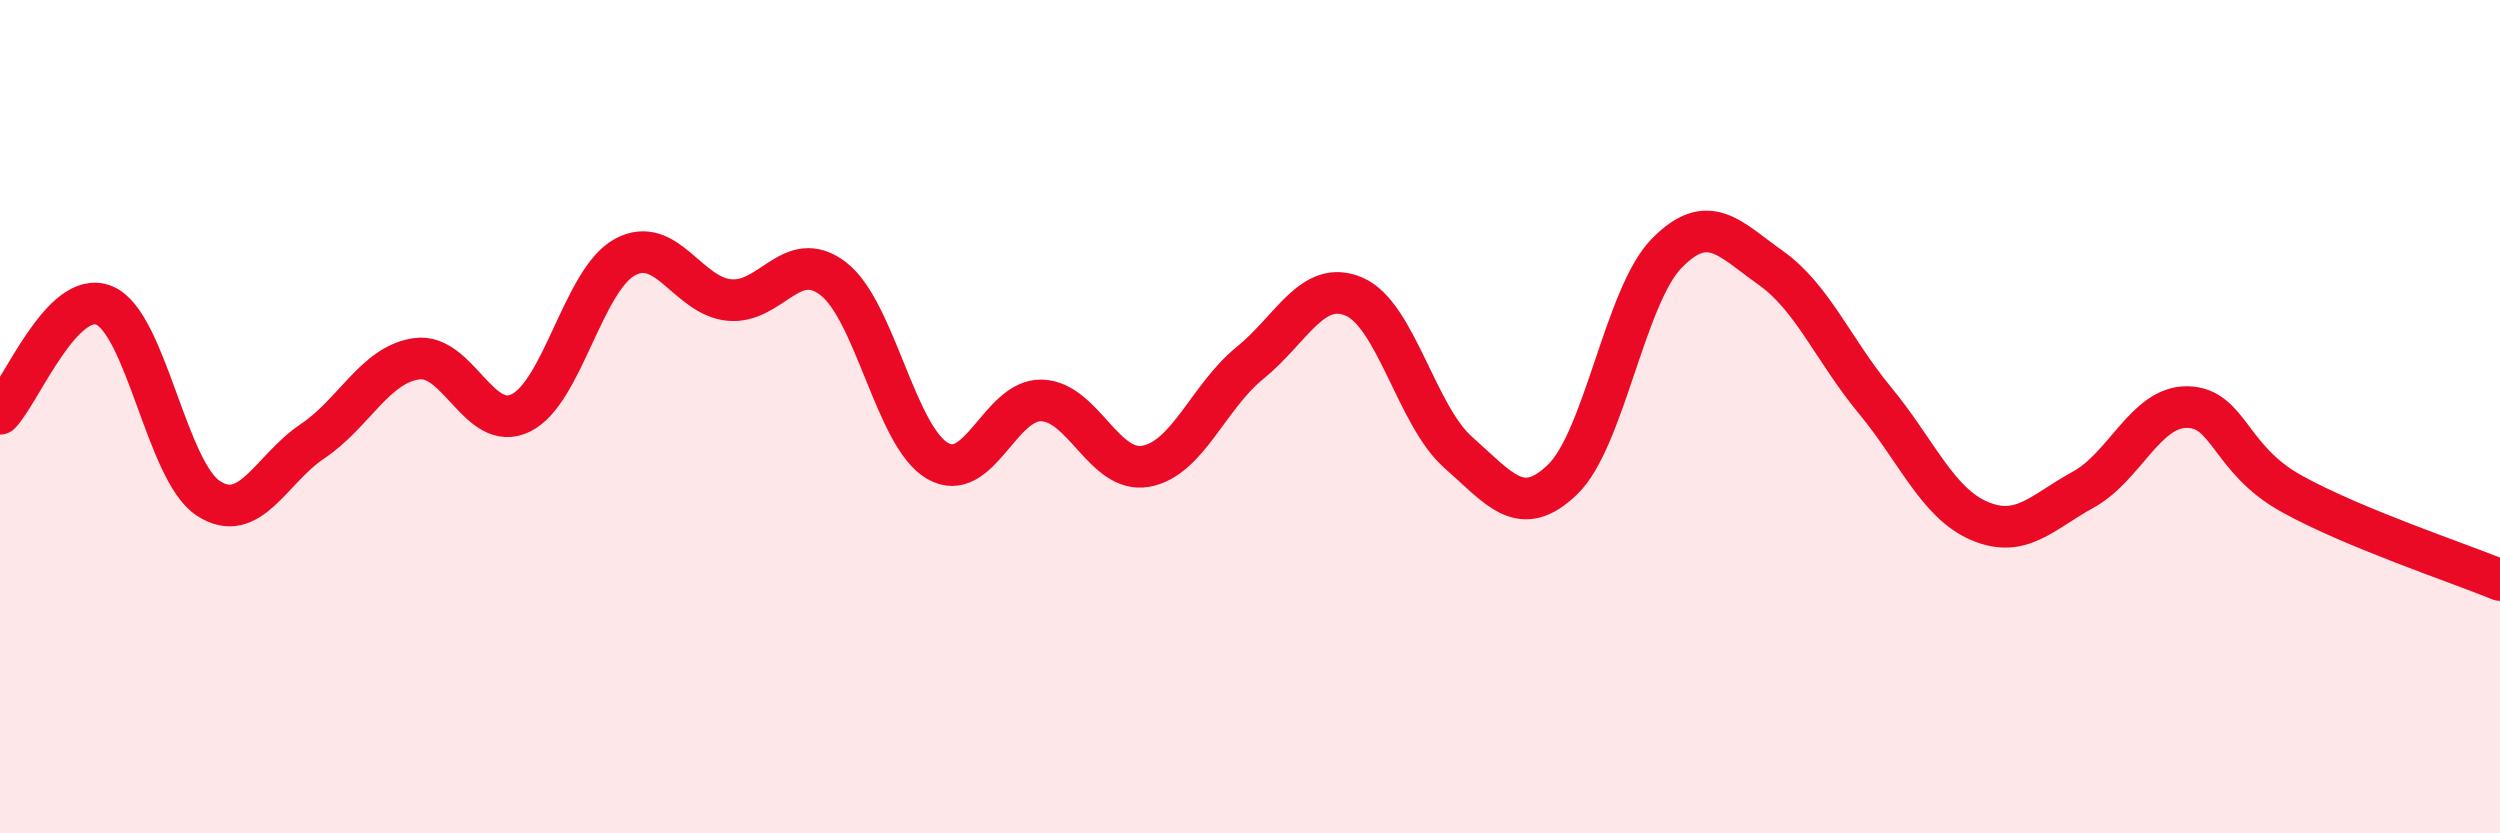
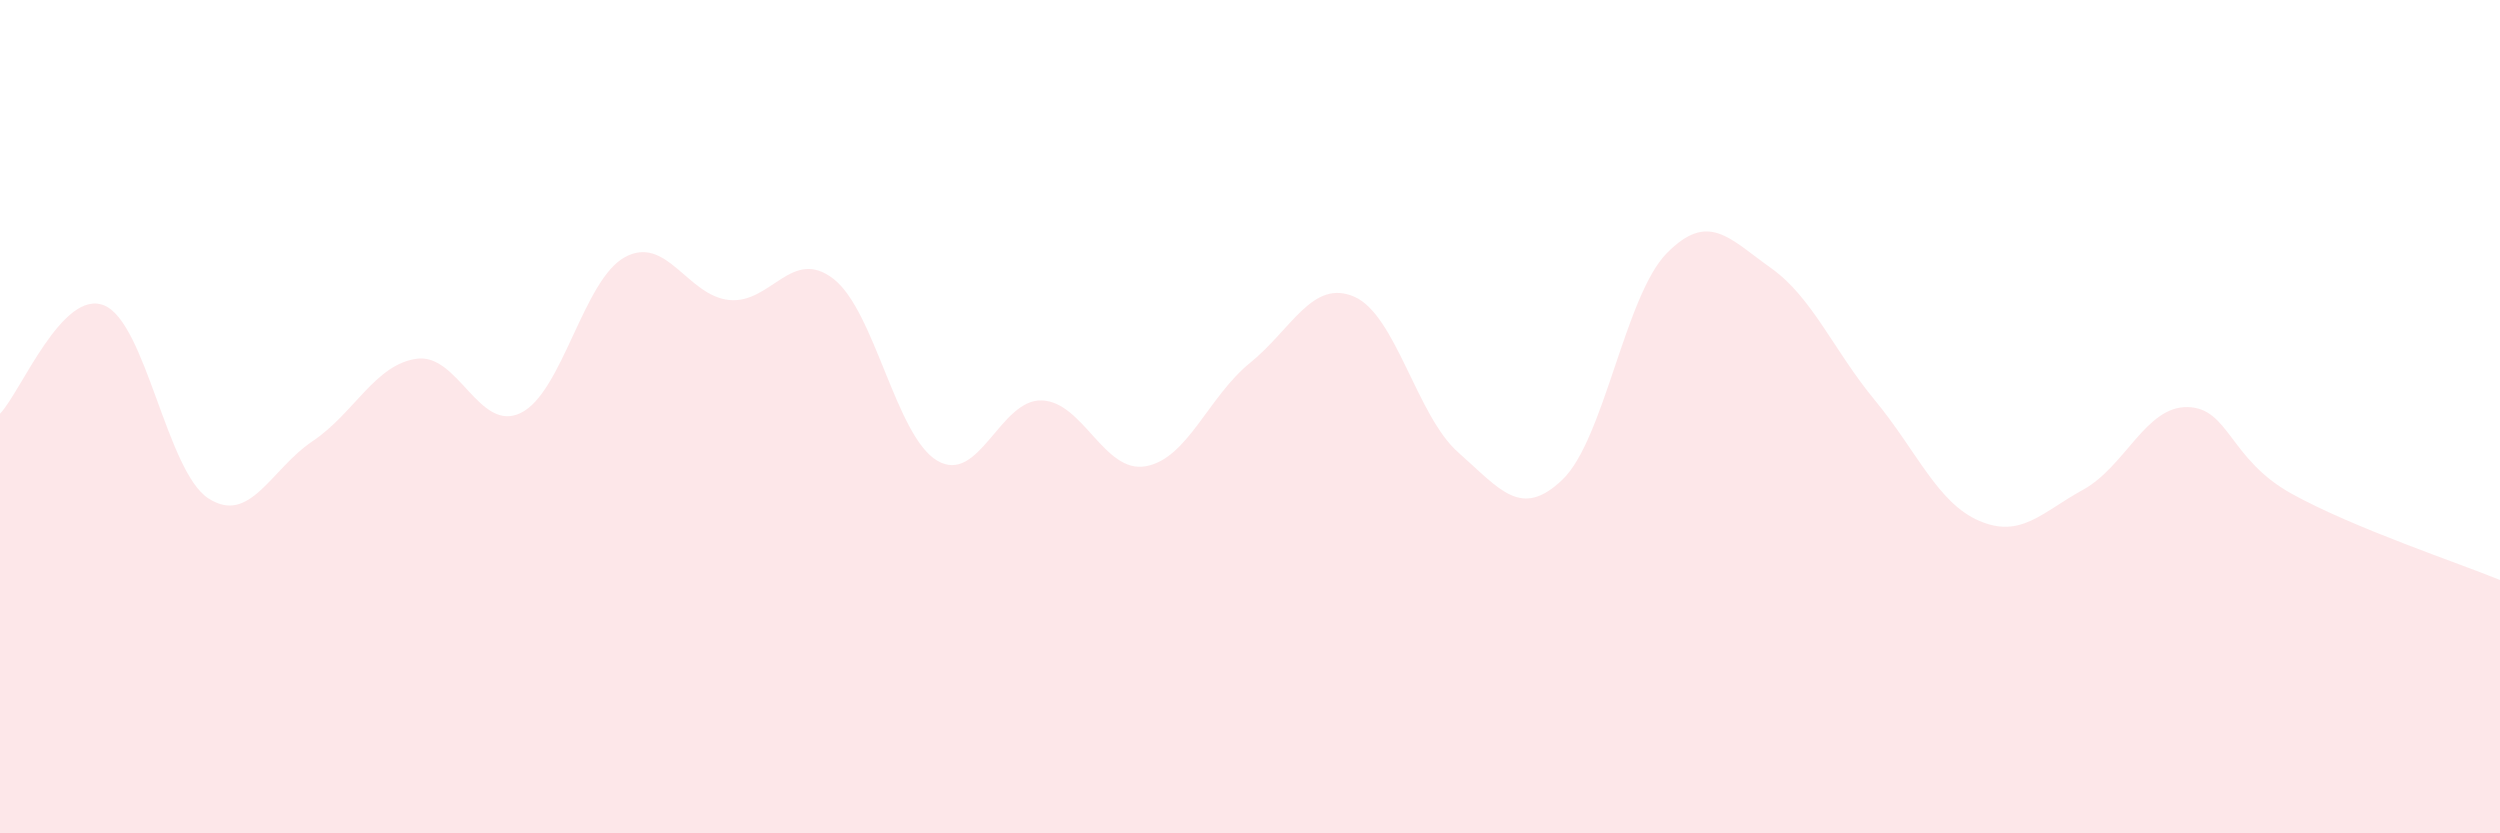
<svg xmlns="http://www.w3.org/2000/svg" width="60" height="20" viewBox="0 0 60 20">
  <path d="M 0,9.93 C 0.5,9.41 1.5,6.92 2.5,7.33 C 3.5,7.74 4,11.31 5,11.96 C 6,12.61 6.5,11.26 7.5,10.59 C 8.5,9.92 9,8.75 10,8.61 C 11,8.47 11.5,10.4 12.5,9.91 C 13.5,9.42 14,6.71 15,6.17 C 16,5.63 16.5,7.1 17.5,7.2 C 18.5,7.3 19,5.92 20,6.69 C 21,7.46 21.5,10.48 22.5,11.06 C 23.5,11.64 24,9.58 25,9.61 C 26,9.64 26.5,11.37 27.5,11.19 C 28.5,11.01 29,9.52 30,8.71 C 31,7.9 31.5,6.69 32.5,7.12 C 33.5,7.55 34,9.98 35,10.86 C 36,11.74 36.5,12.47 37.5,11.51 C 38.5,10.55 39,7.1 40,6.08 C 41,5.06 41.5,5.72 42.5,6.43 C 43.5,7.14 44,8.4 45,9.61 C 46,10.82 46.5,12.07 47.5,12.5 C 48.5,12.93 49,12.3 50,11.75 C 51,11.2 51.5,9.75 52.5,9.77 C 53.5,9.79 53.5,11.02 55,11.85 C 56.5,12.68 59,13.51 60,13.92L60 20L0 20Z" fill="#EB0A25" opacity="0.1" stroke-linecap="round" stroke-linejoin="round" />
-   <path d="M 0,9.93 C 0.5,9.41 1.5,6.92 2.5,7.33 C 3.5,7.74 4,11.31 5,11.96 C 6,12.61 6.5,11.26 7.5,10.59 C 8.5,9.92 9,8.75 10,8.61 C 11,8.47 11.5,10.4 12.5,9.91 C 13.5,9.42 14,6.71 15,6.17 C 16,5.63 16.5,7.1 17.5,7.2 C 18.5,7.3 19,5.92 20,6.69 C 21,7.46 21.5,10.48 22.5,11.06 C 23.5,11.64 24,9.58 25,9.61 C 26,9.64 26.5,11.37 27.5,11.19 C 28.5,11.01 29,9.52 30,8.71 C 31,7.9 31.5,6.69 32.5,7.12 C 33.5,7.55 34,9.98 35,10.86 C 36,11.74 36.5,12.47 37.5,11.51 C 38.5,10.55 39,7.1 40,6.08 C 41,5.06 41.5,5.72 42.5,6.43 C 43.5,7.14 44,8.4 45,9.61 C 46,10.82 46.5,12.07 47.5,12.5 C 48.5,12.93 49,12.3 50,11.75 C 51,11.2 51.5,9.75 52.5,9.77 C 53.5,9.79 53.5,11.02 55,11.85 C 56.5,12.68 59,13.51 60,13.92" stroke="#EB0A25" stroke-width="1" fill="none" stroke-linecap="round" stroke-linejoin="round" />
</svg>